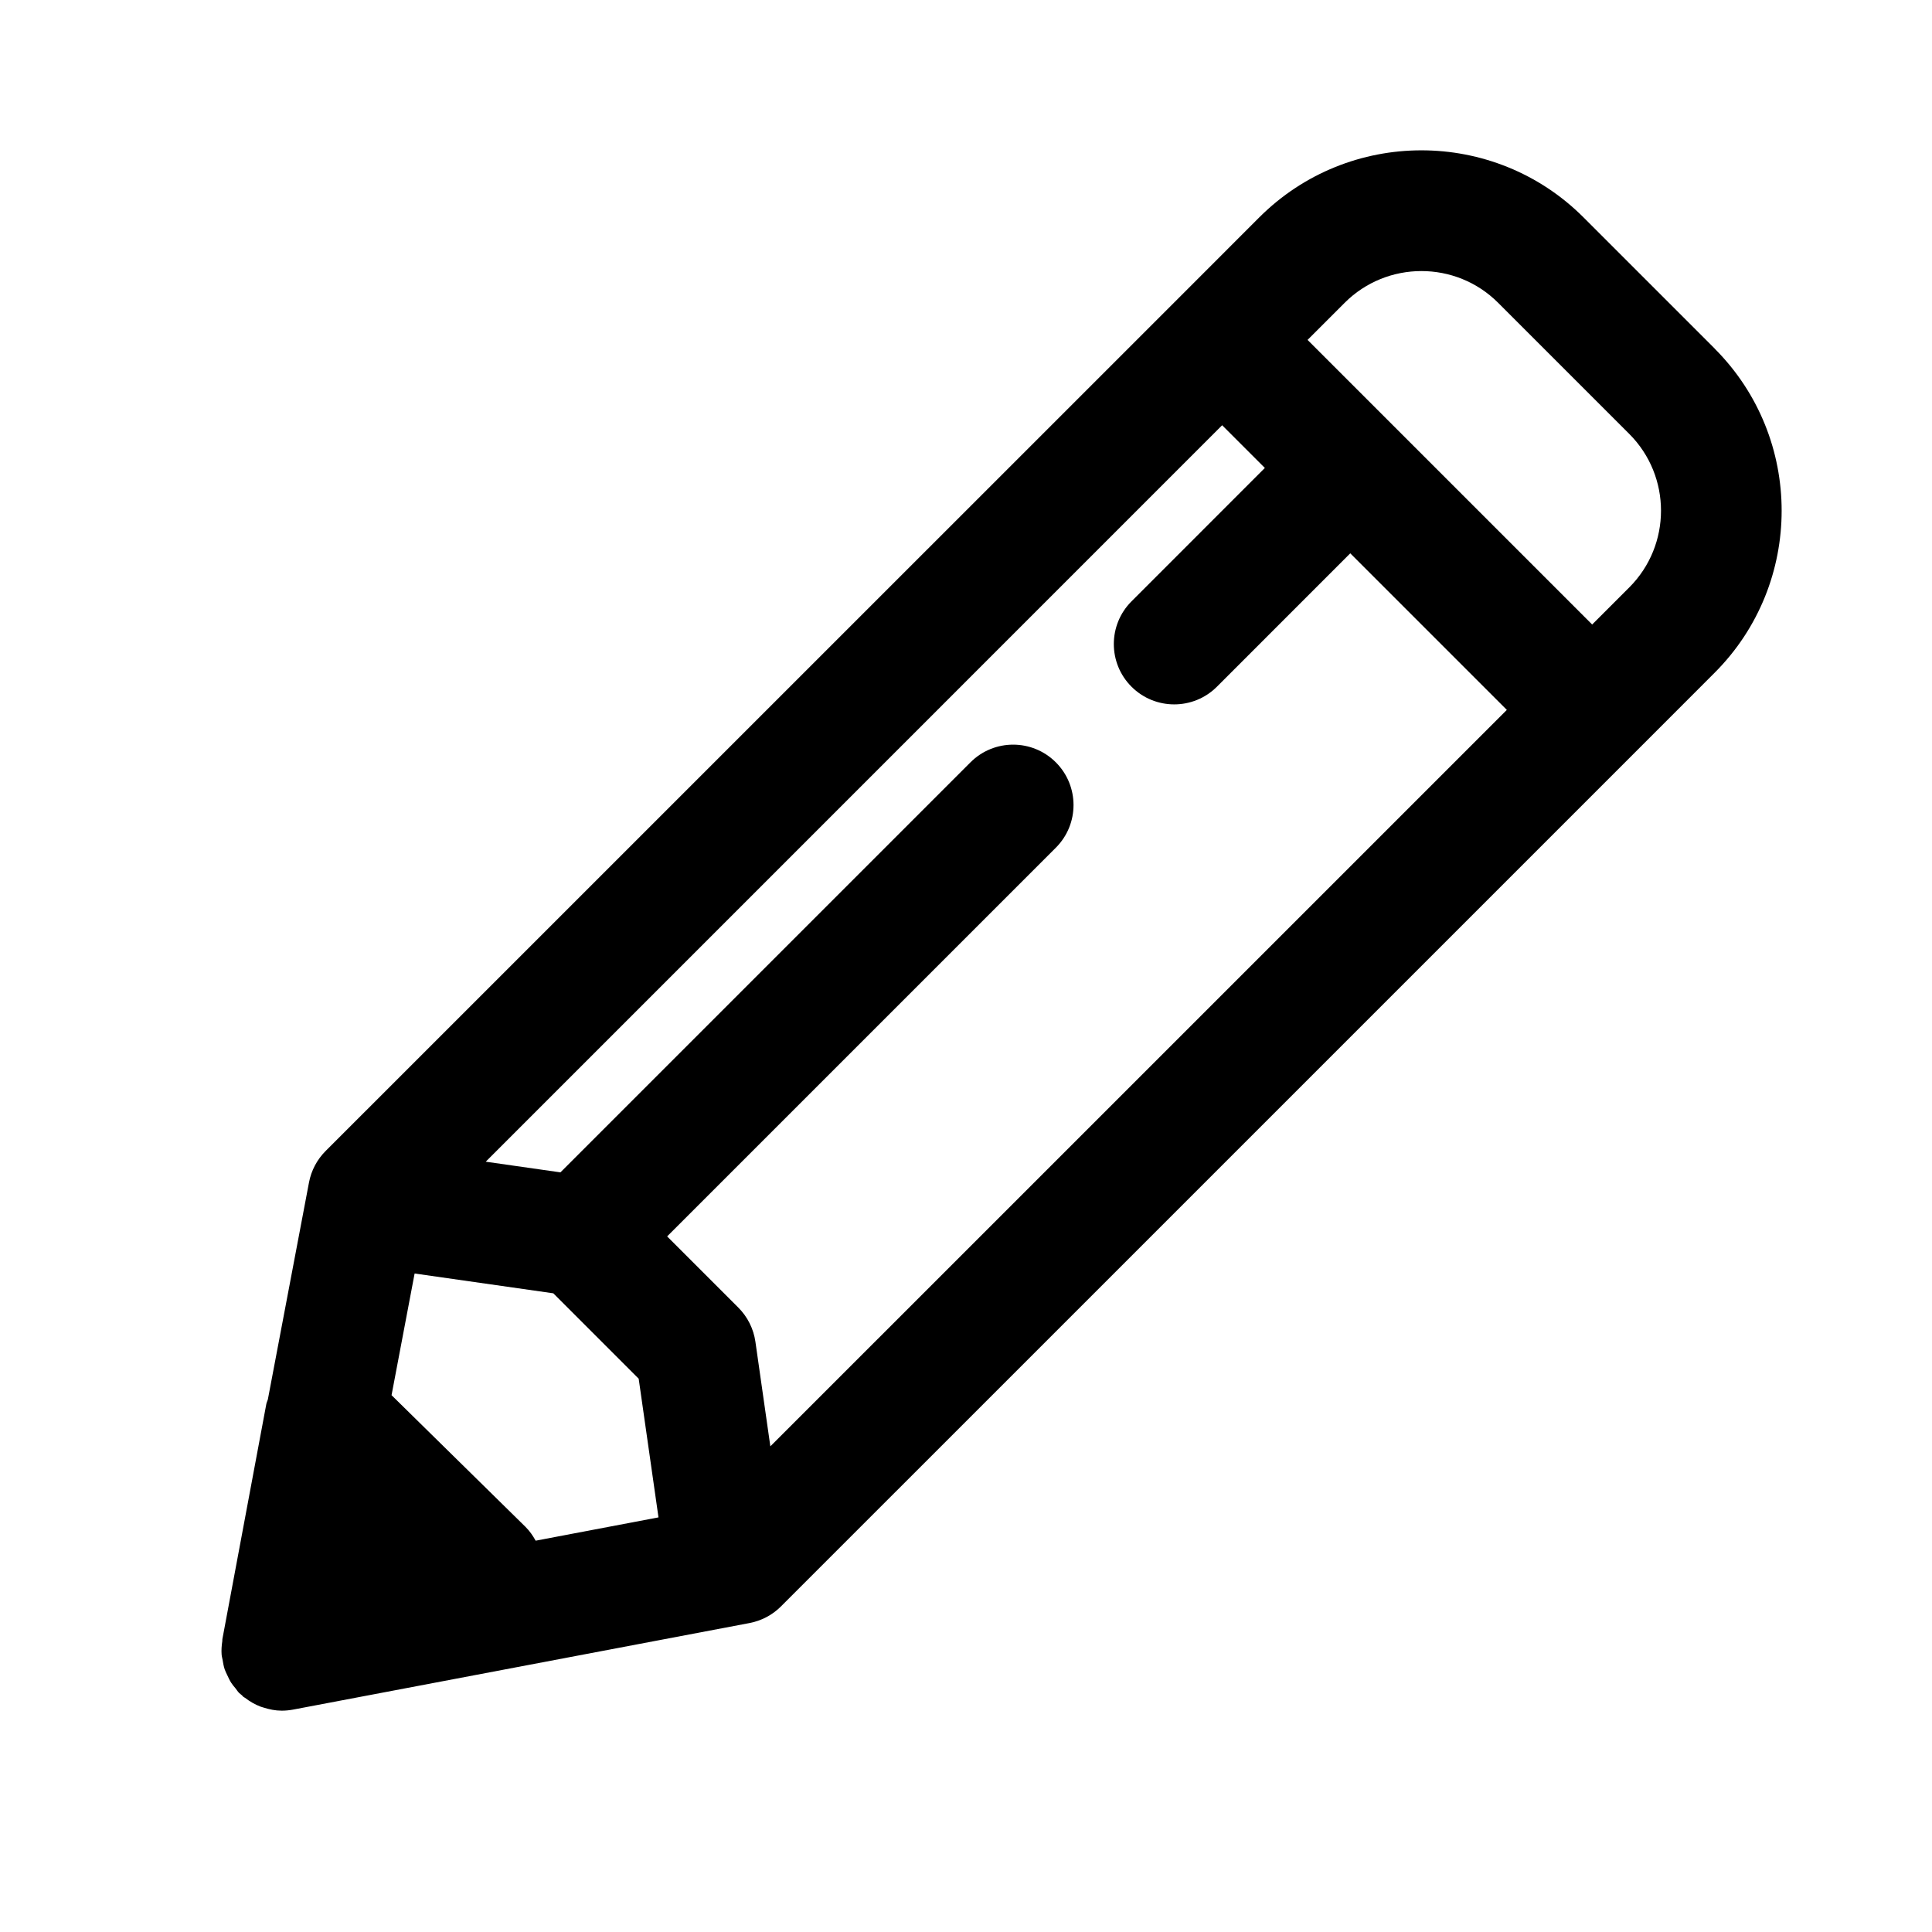
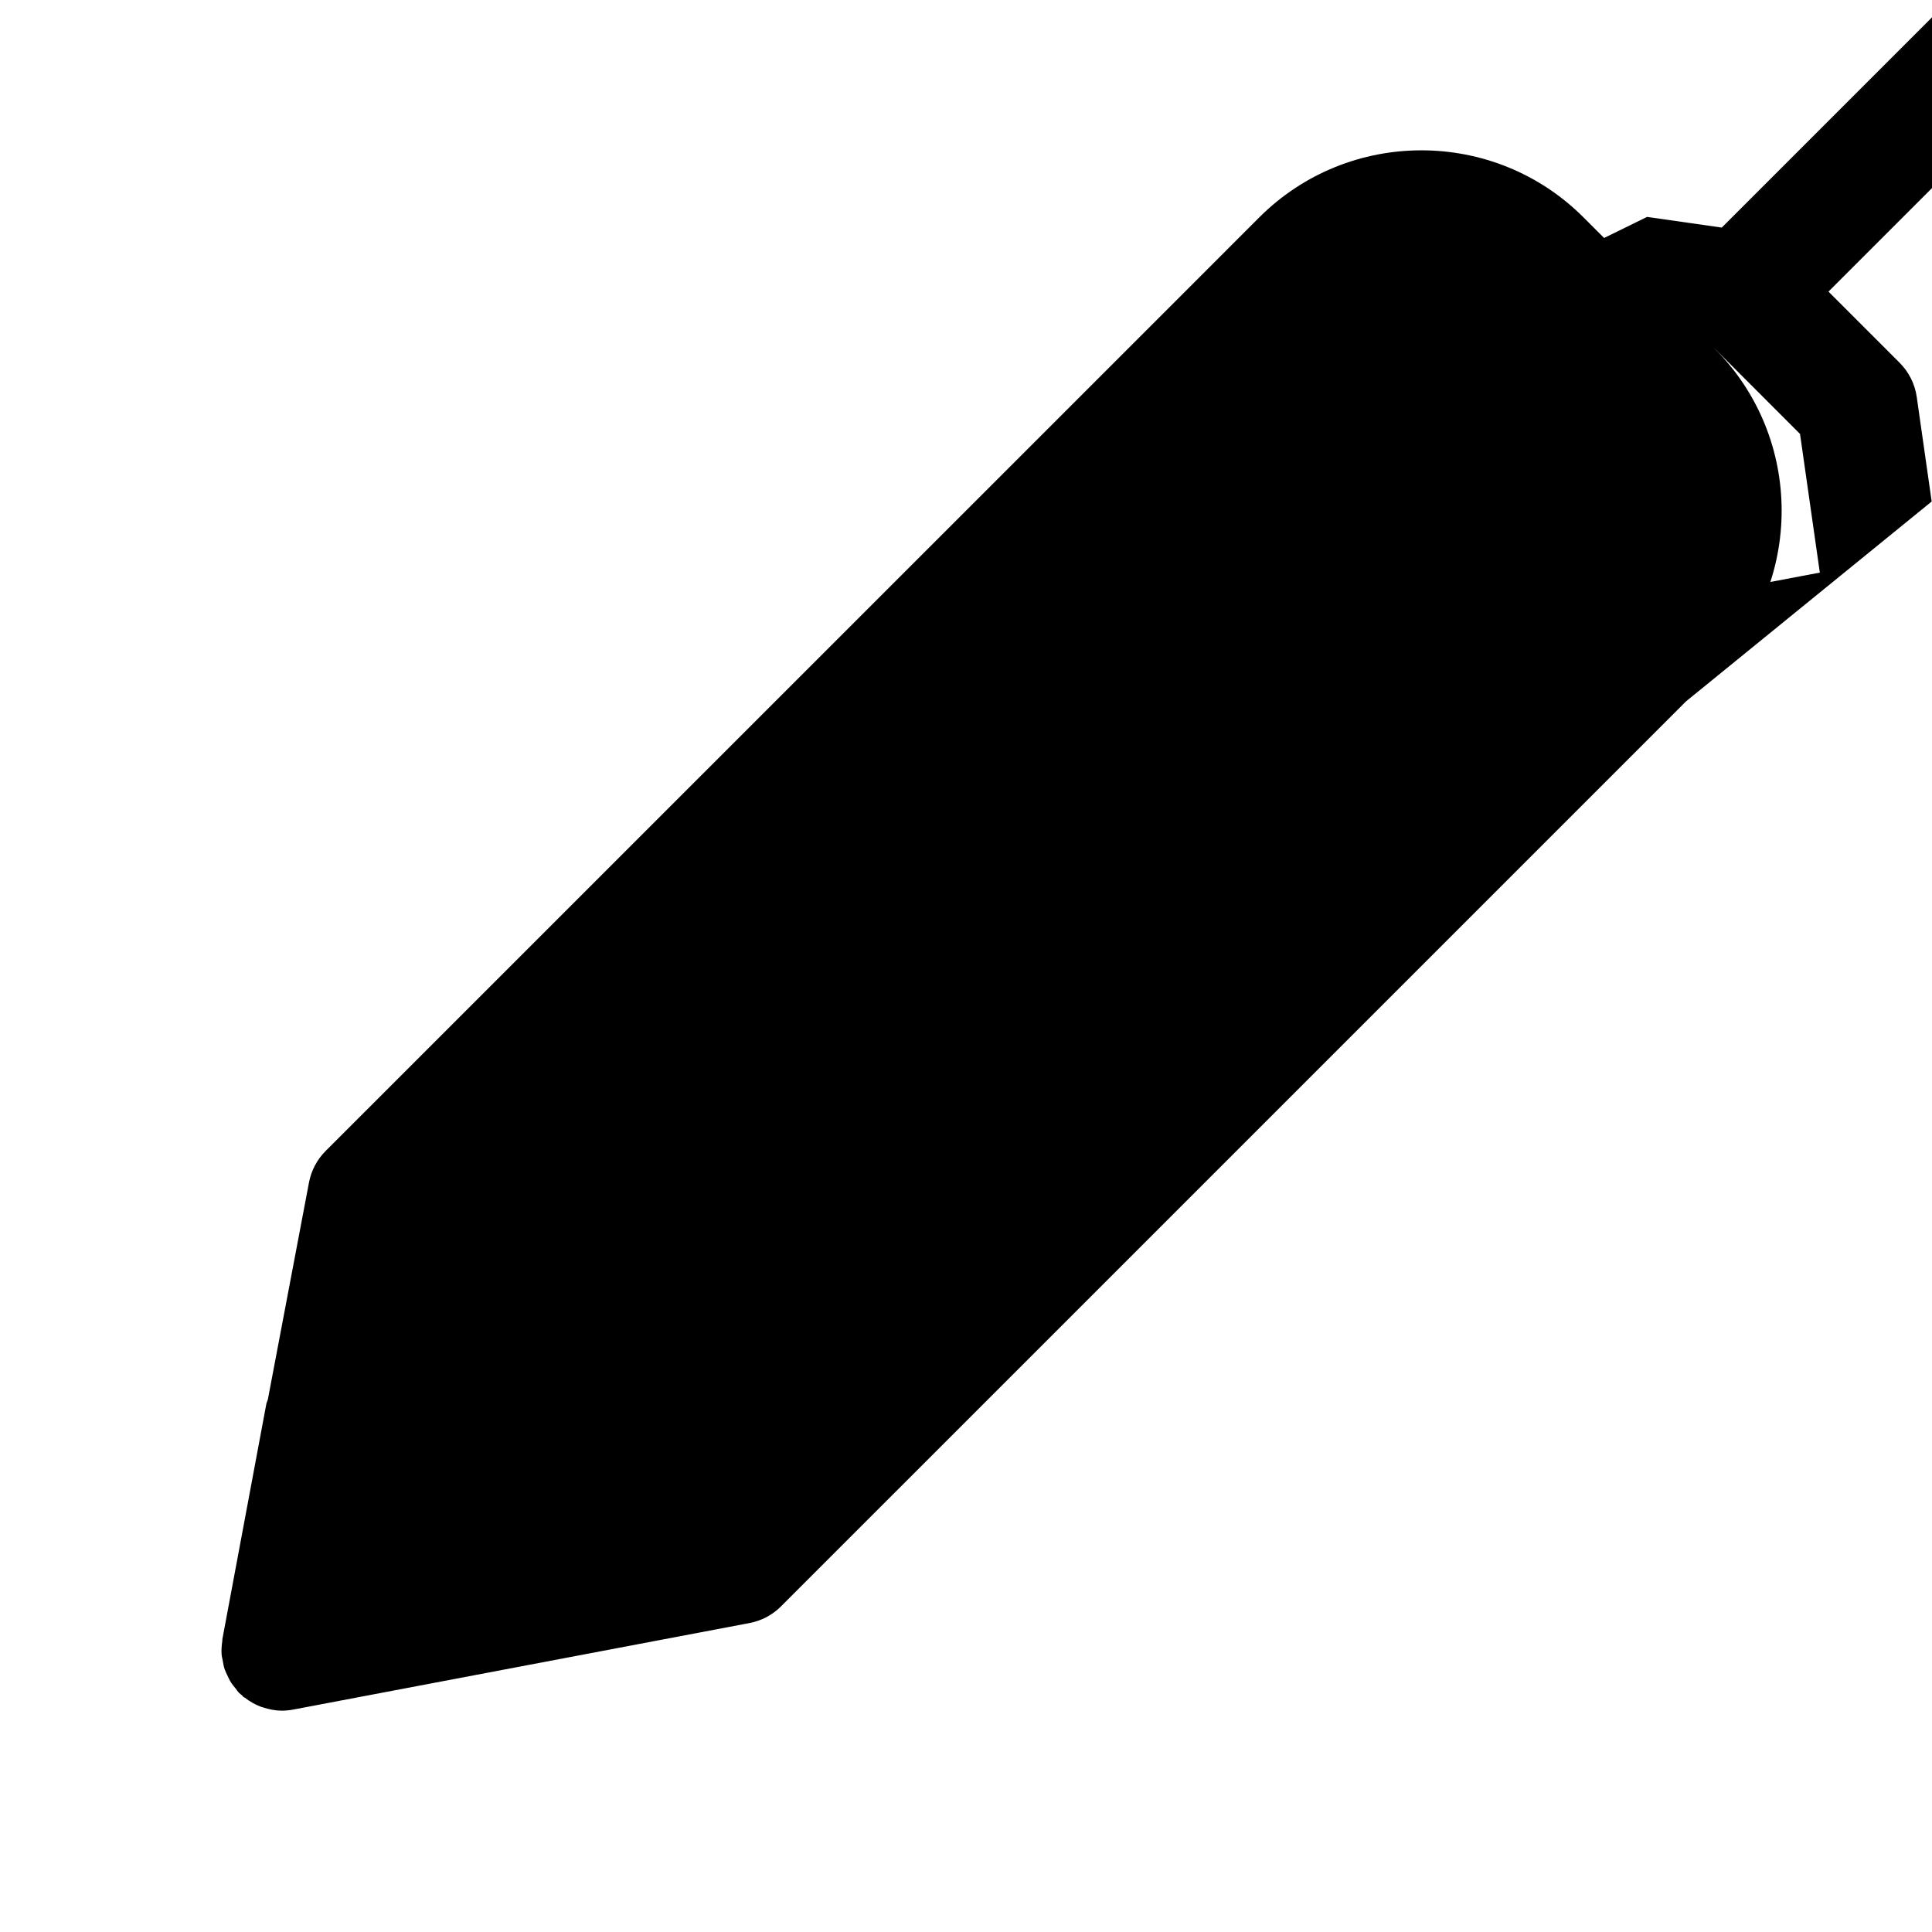
<svg xmlns="http://www.w3.org/2000/svg" id="Ebene_1" data-name="Ebene 1" viewBox="0 0 48 48">
  <defs>
    <style>
      .cls-1 {
        stroke-width: 0px;
      }
    </style>
  </defs>
-   <path class="cls-1" d="m42.6,8.659l-3.258-3.258c-2.222-2.223-5.836-2.22-8.056,0l-1.982,1.983L8.09,28.596c-.213.213-.357.485-.413.781l-1.022,5.391c-.011.039-.03.073-.038.113l-1.092,5.843c-.003.016 0.0.032-.002.048-.017.111-.025.223-.017.333.003.047.017.091.025.137.013.079.026.158.052.234.017.05.042.096.064.144.031.067.061.133.102.195.03.047.067.088.103.132.03.037.054.079.088.113.022.022.047.037.07.058.014.013.024.029.038.041.012.01.027.013.039.022.12.093.25.168.39.221.021.008.043.013.065.02.148.048.301.079.458.079.093,0,.187-.009.279-.026l11.343-2.151c.296-.056.568-.2.781-.413l21.214-21.213,1.982-1.983c2.221-2.221,2.221-5.834,0-8.055Zm-28.853,23.473l2.121,2.122.492,3.445-3.052.579c-.069-.125-.151-.244-.256-.347l-3.324-3.268.573-3.023,3.446.492Zm5.392,3.801l-.371-2.598c-.046-.321-.195-.619-.425-.849l-1.768-1.768,9.657-9.657c.586-.585.586-1.535,0-2.121s-1.535-.586-2.121,0l-10.187,10.187-1.856-.265L30.364,10.565l1.061,1.061-3.313,3.314c-.586.586-.586,1.536,0,2.121.293.293.677.439,1.061.439s.768-.146,1.061-.439l3.313-3.314,3.89,3.89-18.297,18.296Zm21.34-21.339l-.922.922-7.071-7.071.922-.922c1.049-1.049,2.761-1.053,3.813,0l3.258,3.258c1.051,1.051,1.051,2.762,0,3.813Z" />
+   <path class="cls-1" d="m42.6,8.659l-3.258-3.258c-2.222-2.223-5.836-2.22-8.056,0l-1.982,1.983L8.09,28.596c-.213.213-.357.485-.413.781l-1.022,5.391c-.011.039-.03.073-.038.113l-1.092,5.843c-.003.016 0.0.032-.002.048-.017.111-.025.223-.017.333.003.047.017.091.025.137.013.079.026.158.052.234.017.05.042.096.064.144.031.067.061.133.102.195.03.047.067.088.103.132.03.037.054.079.088.113.022.022.047.037.07.058.014.013.024.029.038.041.012.01.027.013.039.022.12.093.25.168.39.221.021.008.043.013.065.02.148.048.301.079.458.079.093,0,.187-.009.279-.026l11.343-2.151c.296-.056.568-.2.781-.413l21.214-21.213,1.982-1.983c2.221-2.221,2.221-5.834,0-8.055Zl2.121,2.122.492,3.445-3.052.579c-.069-.125-.151-.244-.256-.347l-3.324-3.268.573-3.023,3.446.492Zm5.392,3.801l-.371-2.598c-.046-.321-.195-.619-.425-.849l-1.768-1.768,9.657-9.657c.586-.585.586-1.535,0-2.121s-1.535-.586-2.121,0l-10.187,10.187-1.856-.265L30.364,10.565l1.061,1.061-3.313,3.314c-.586.586-.586,1.536,0,2.121.293.293.677.439,1.061.439s.768-.146,1.061-.439l3.313-3.314,3.89,3.89-18.297,18.296Zm21.34-21.339l-.922.922-7.071-7.071.922-.922c1.049-1.049,2.761-1.053,3.813,0l3.258,3.258c1.051,1.051,1.051,2.762,0,3.813Z" />
</svg>